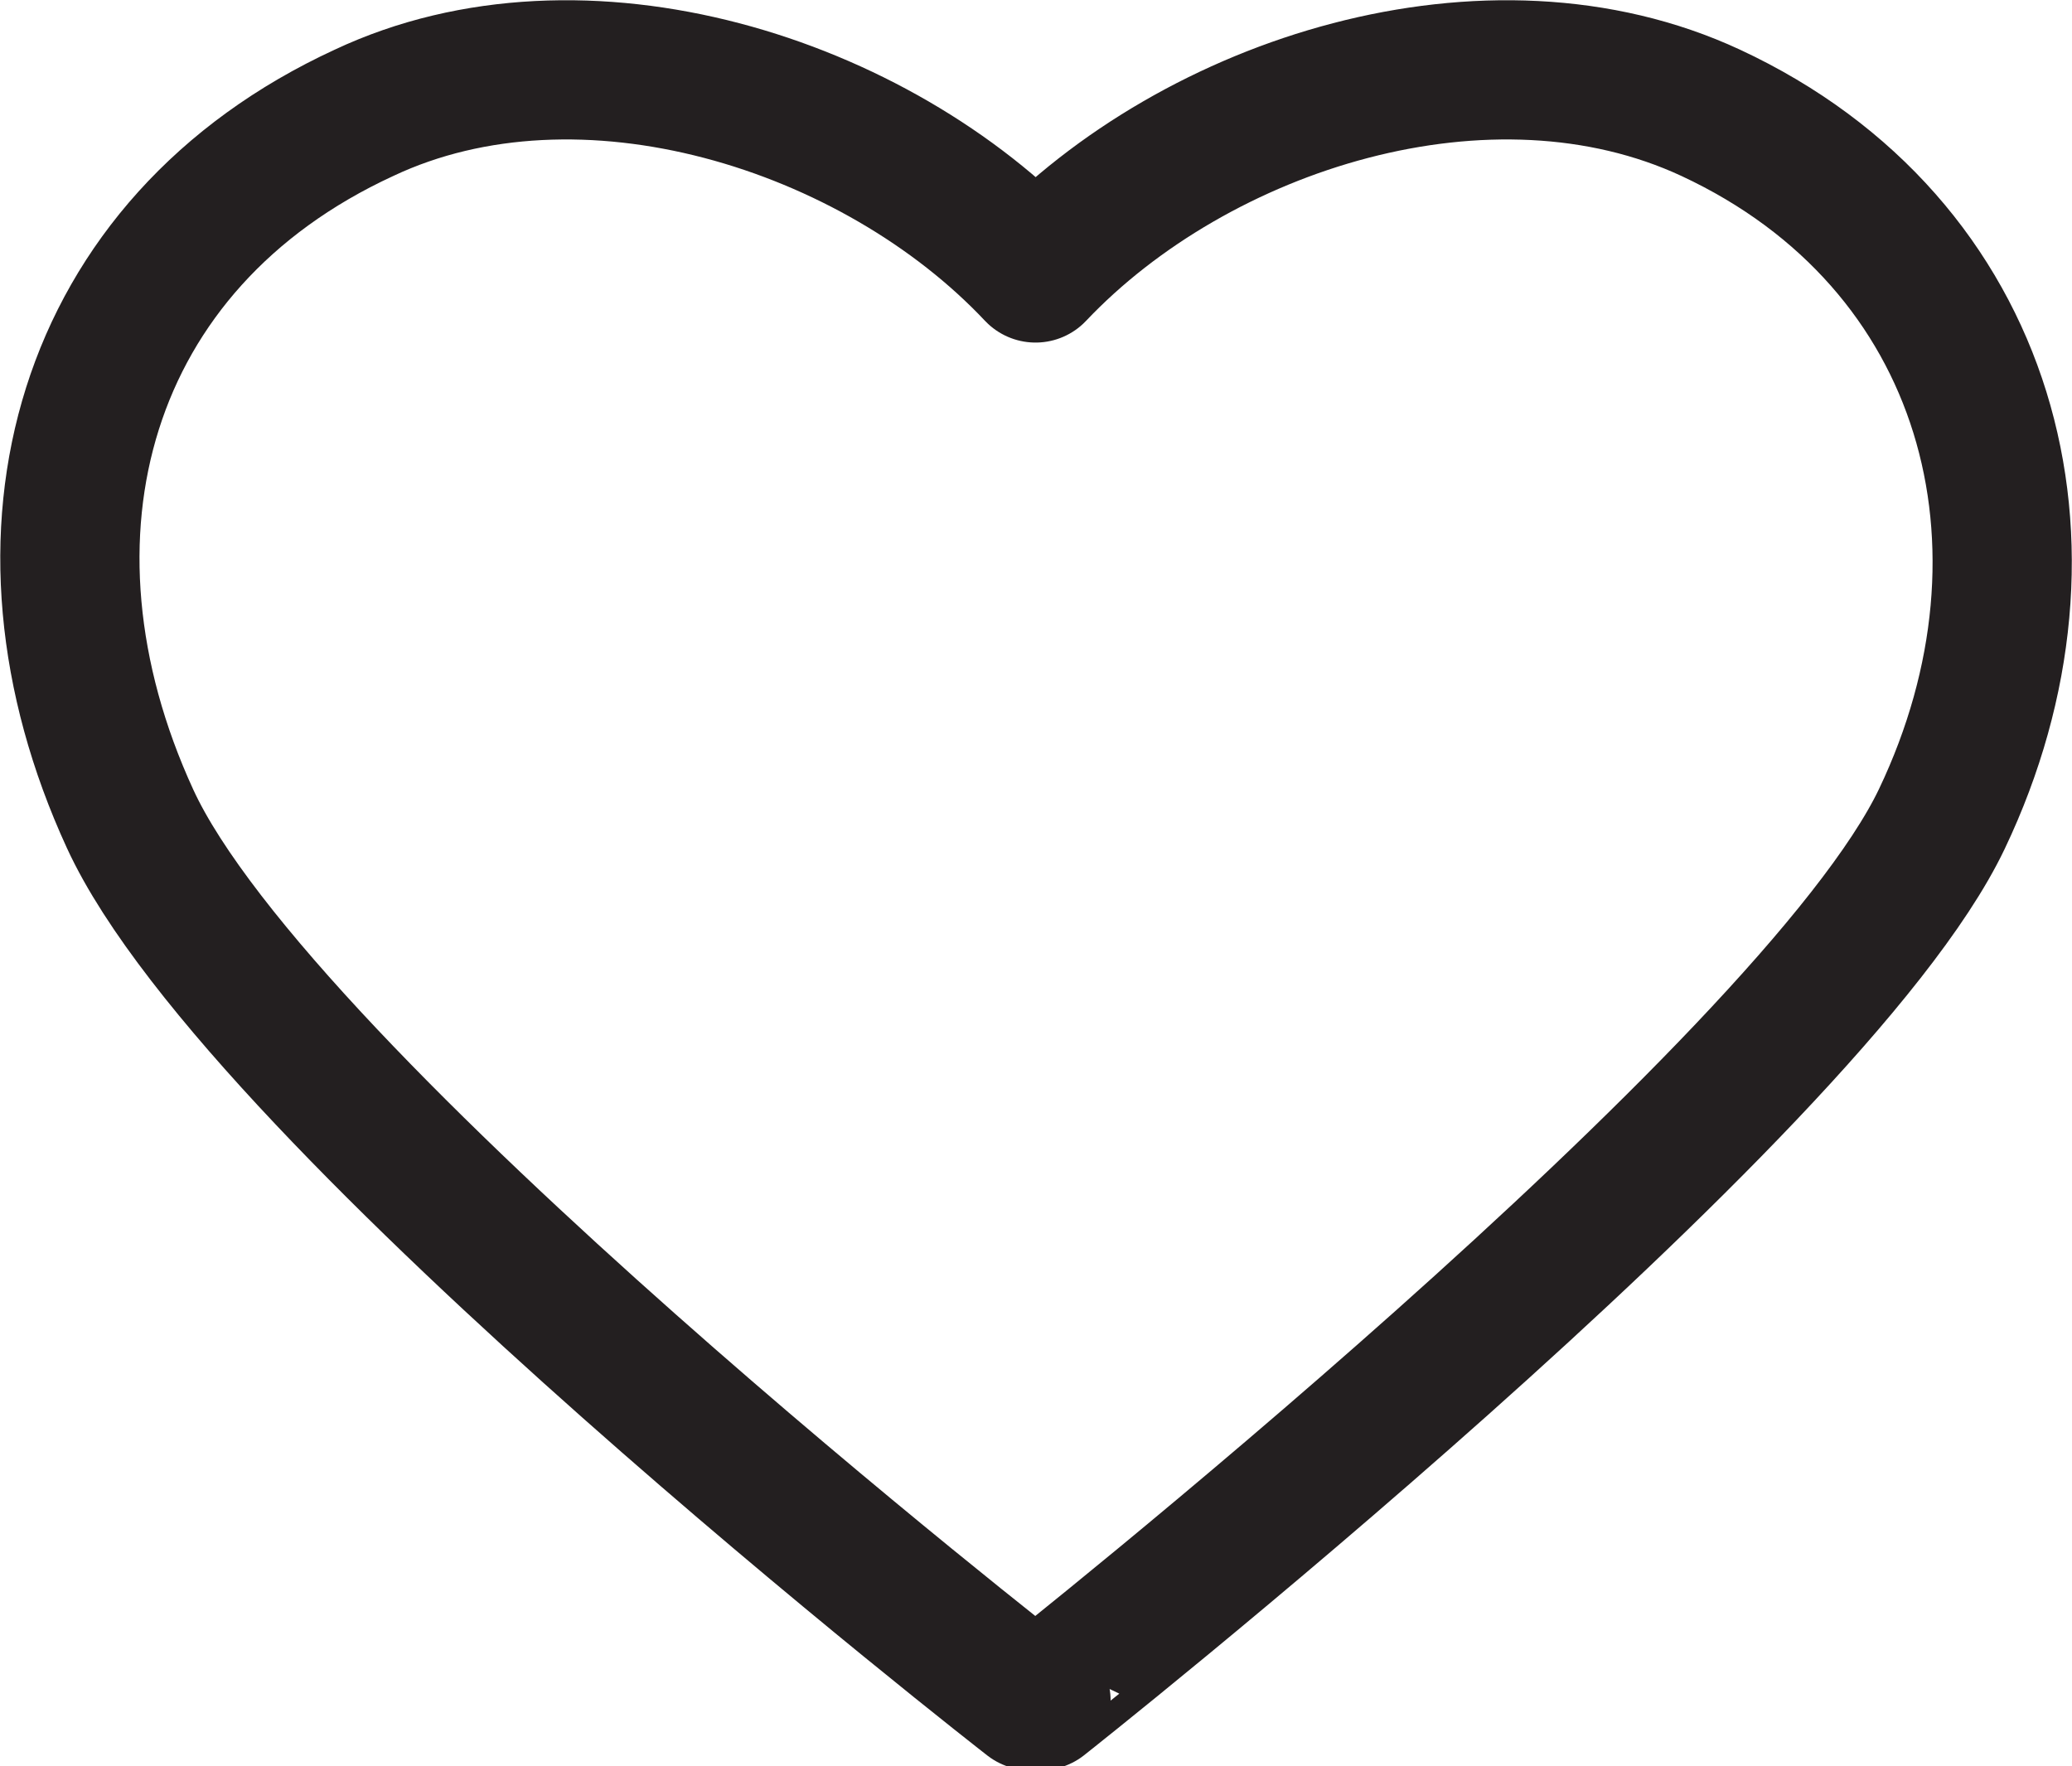
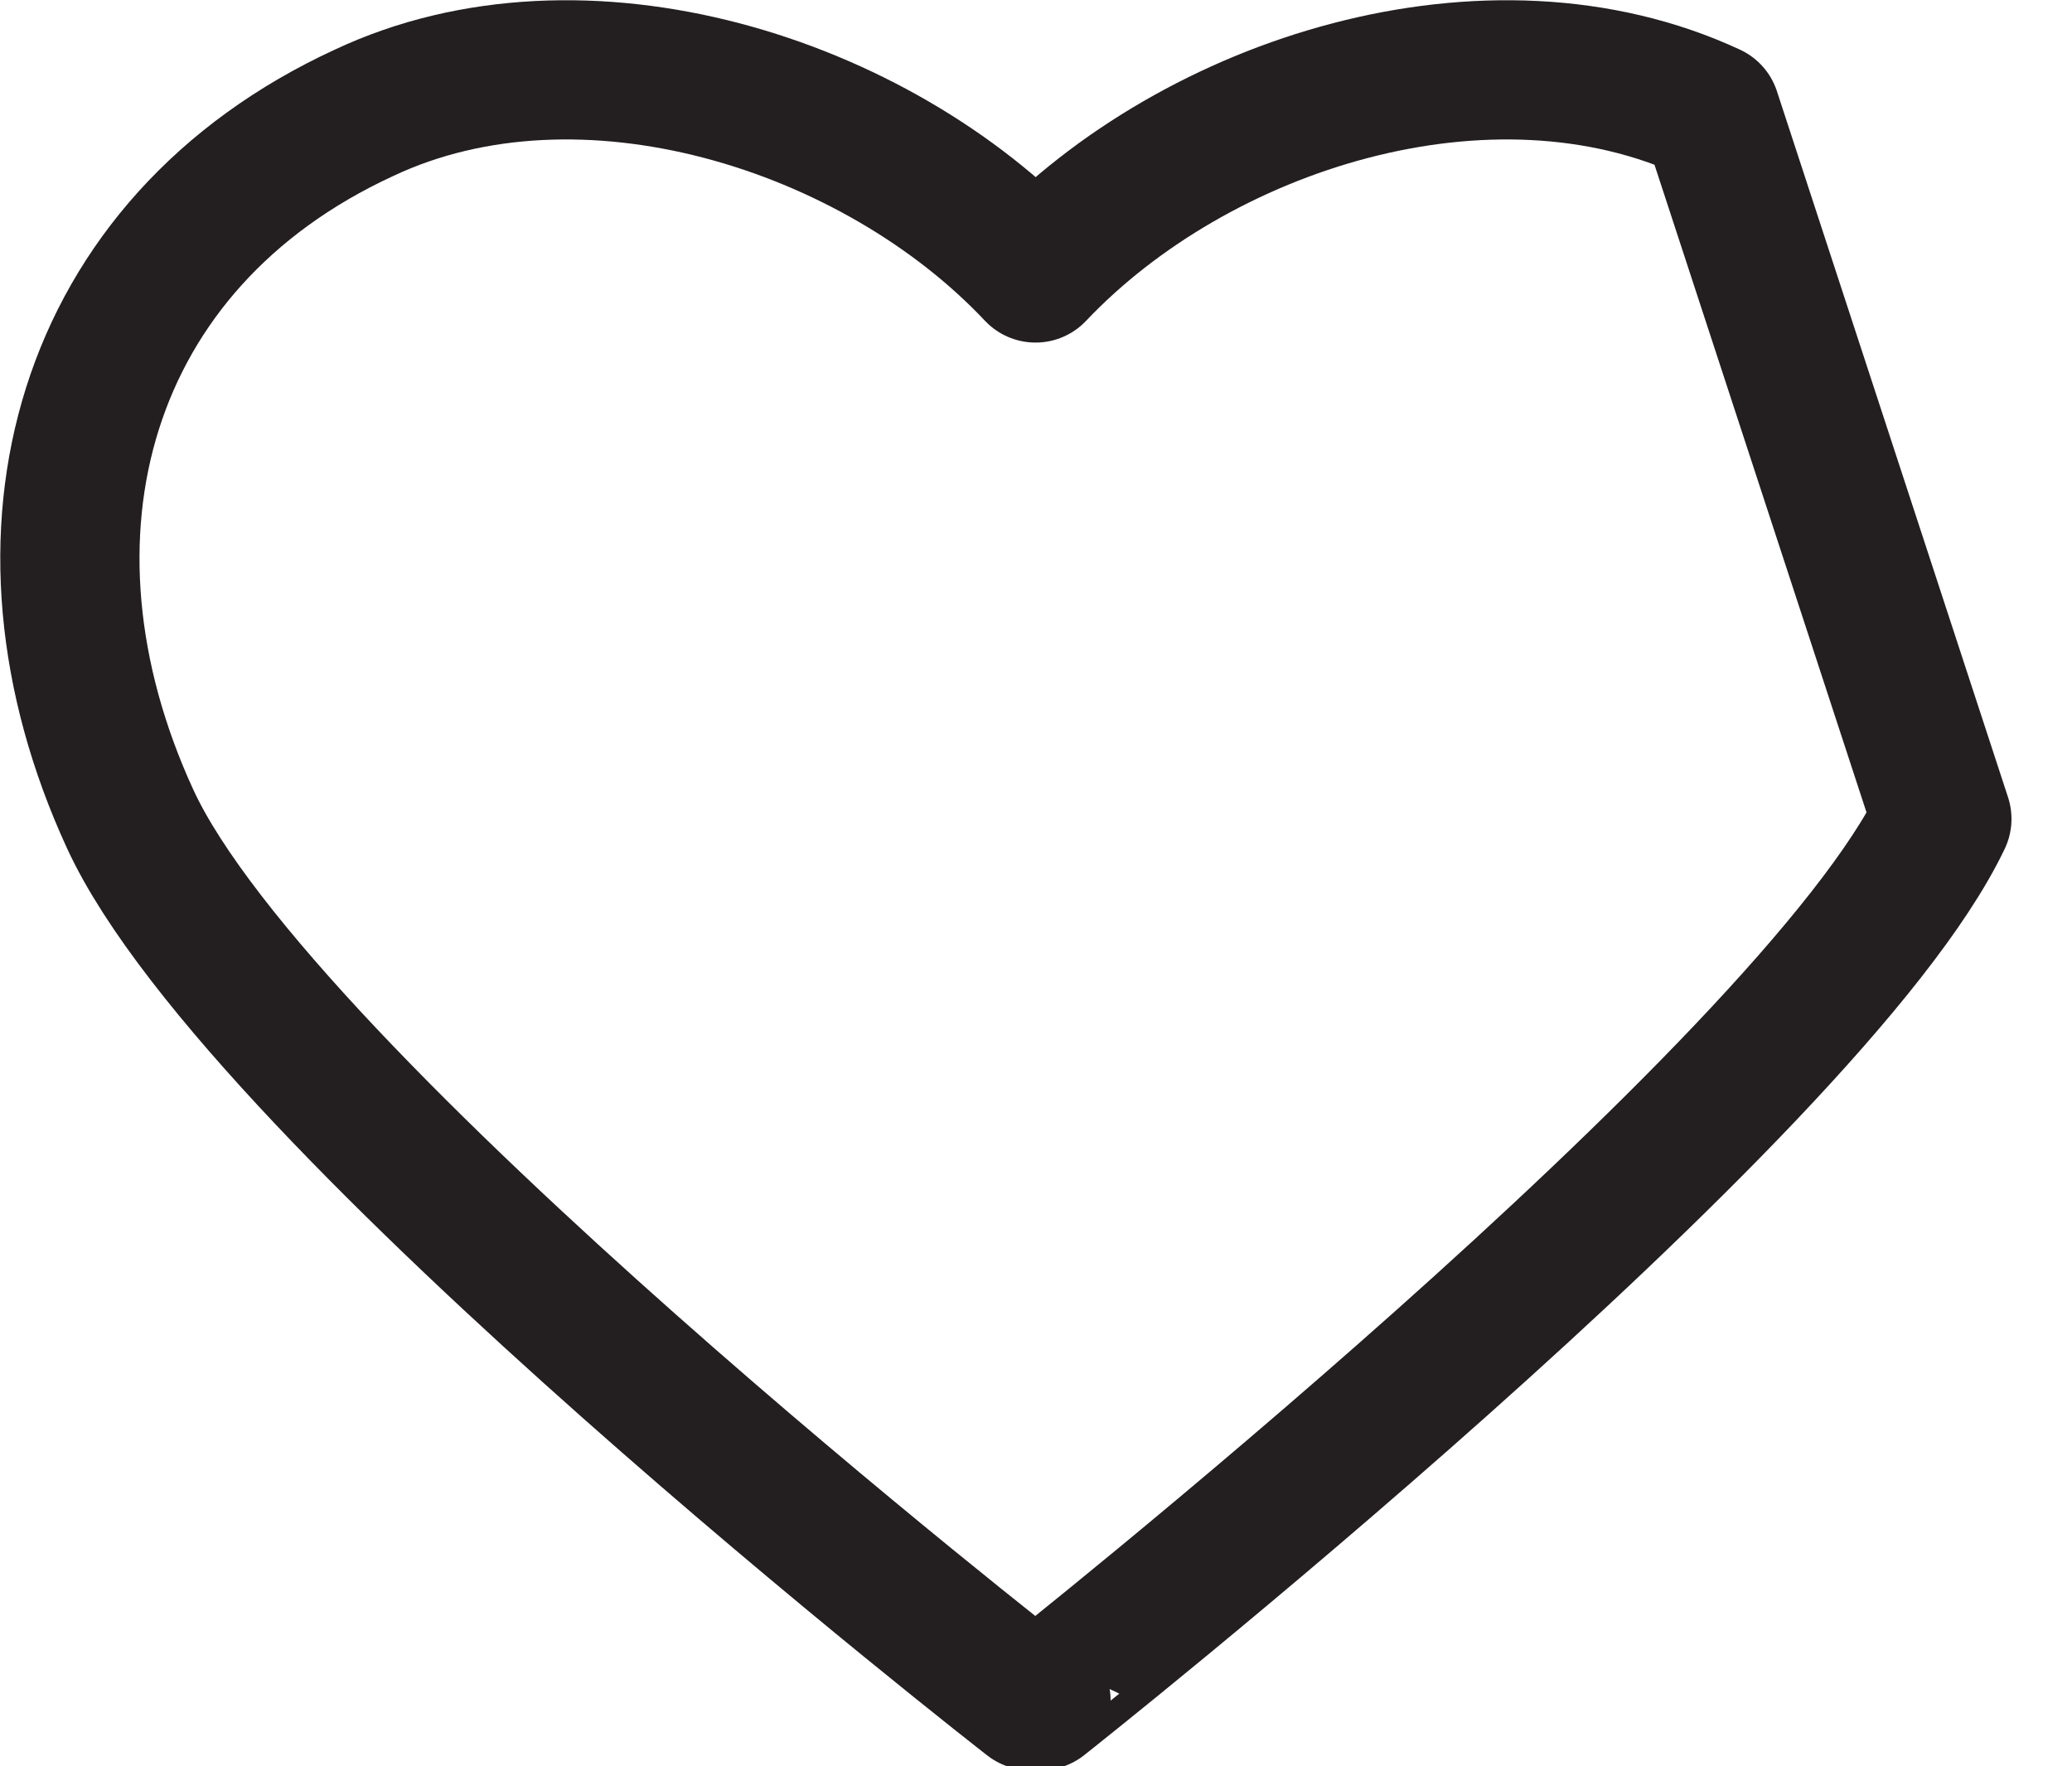
<svg xmlns="http://www.w3.org/2000/svg" viewBox="0 0 22.77 19.41">
  <g data-name="Layer 2">
-     <path d="M18.8 1.24C16.37.11 13.15 1.13 11.38 3 9.62 1.13 6.4.11 4 1.24.9 2.67 0 5.89 1.43 9s9.89 9.69 9.89 9.69h.12S19.91 12 21.34 9s.53-6.33-2.54-7.76z" fill="none" stroke="#231f20" stroke-linecap="round" stroke-linejoin="round" stroke-width="1.53" data-name="Layer 1" />
+     <path d="M18.8 1.24C16.37.11 13.15 1.13 11.38 3 9.62 1.13 6.4.11 4 1.24.9 2.67 0 5.89 1.43 9s9.89 9.69 9.89 9.69h.12S19.91 12 21.34 9z" fill="none" stroke="#231f20" stroke-linecap="round" stroke-linejoin="round" stroke-width="1.53" data-name="Layer 1" />
  </g>
</svg>